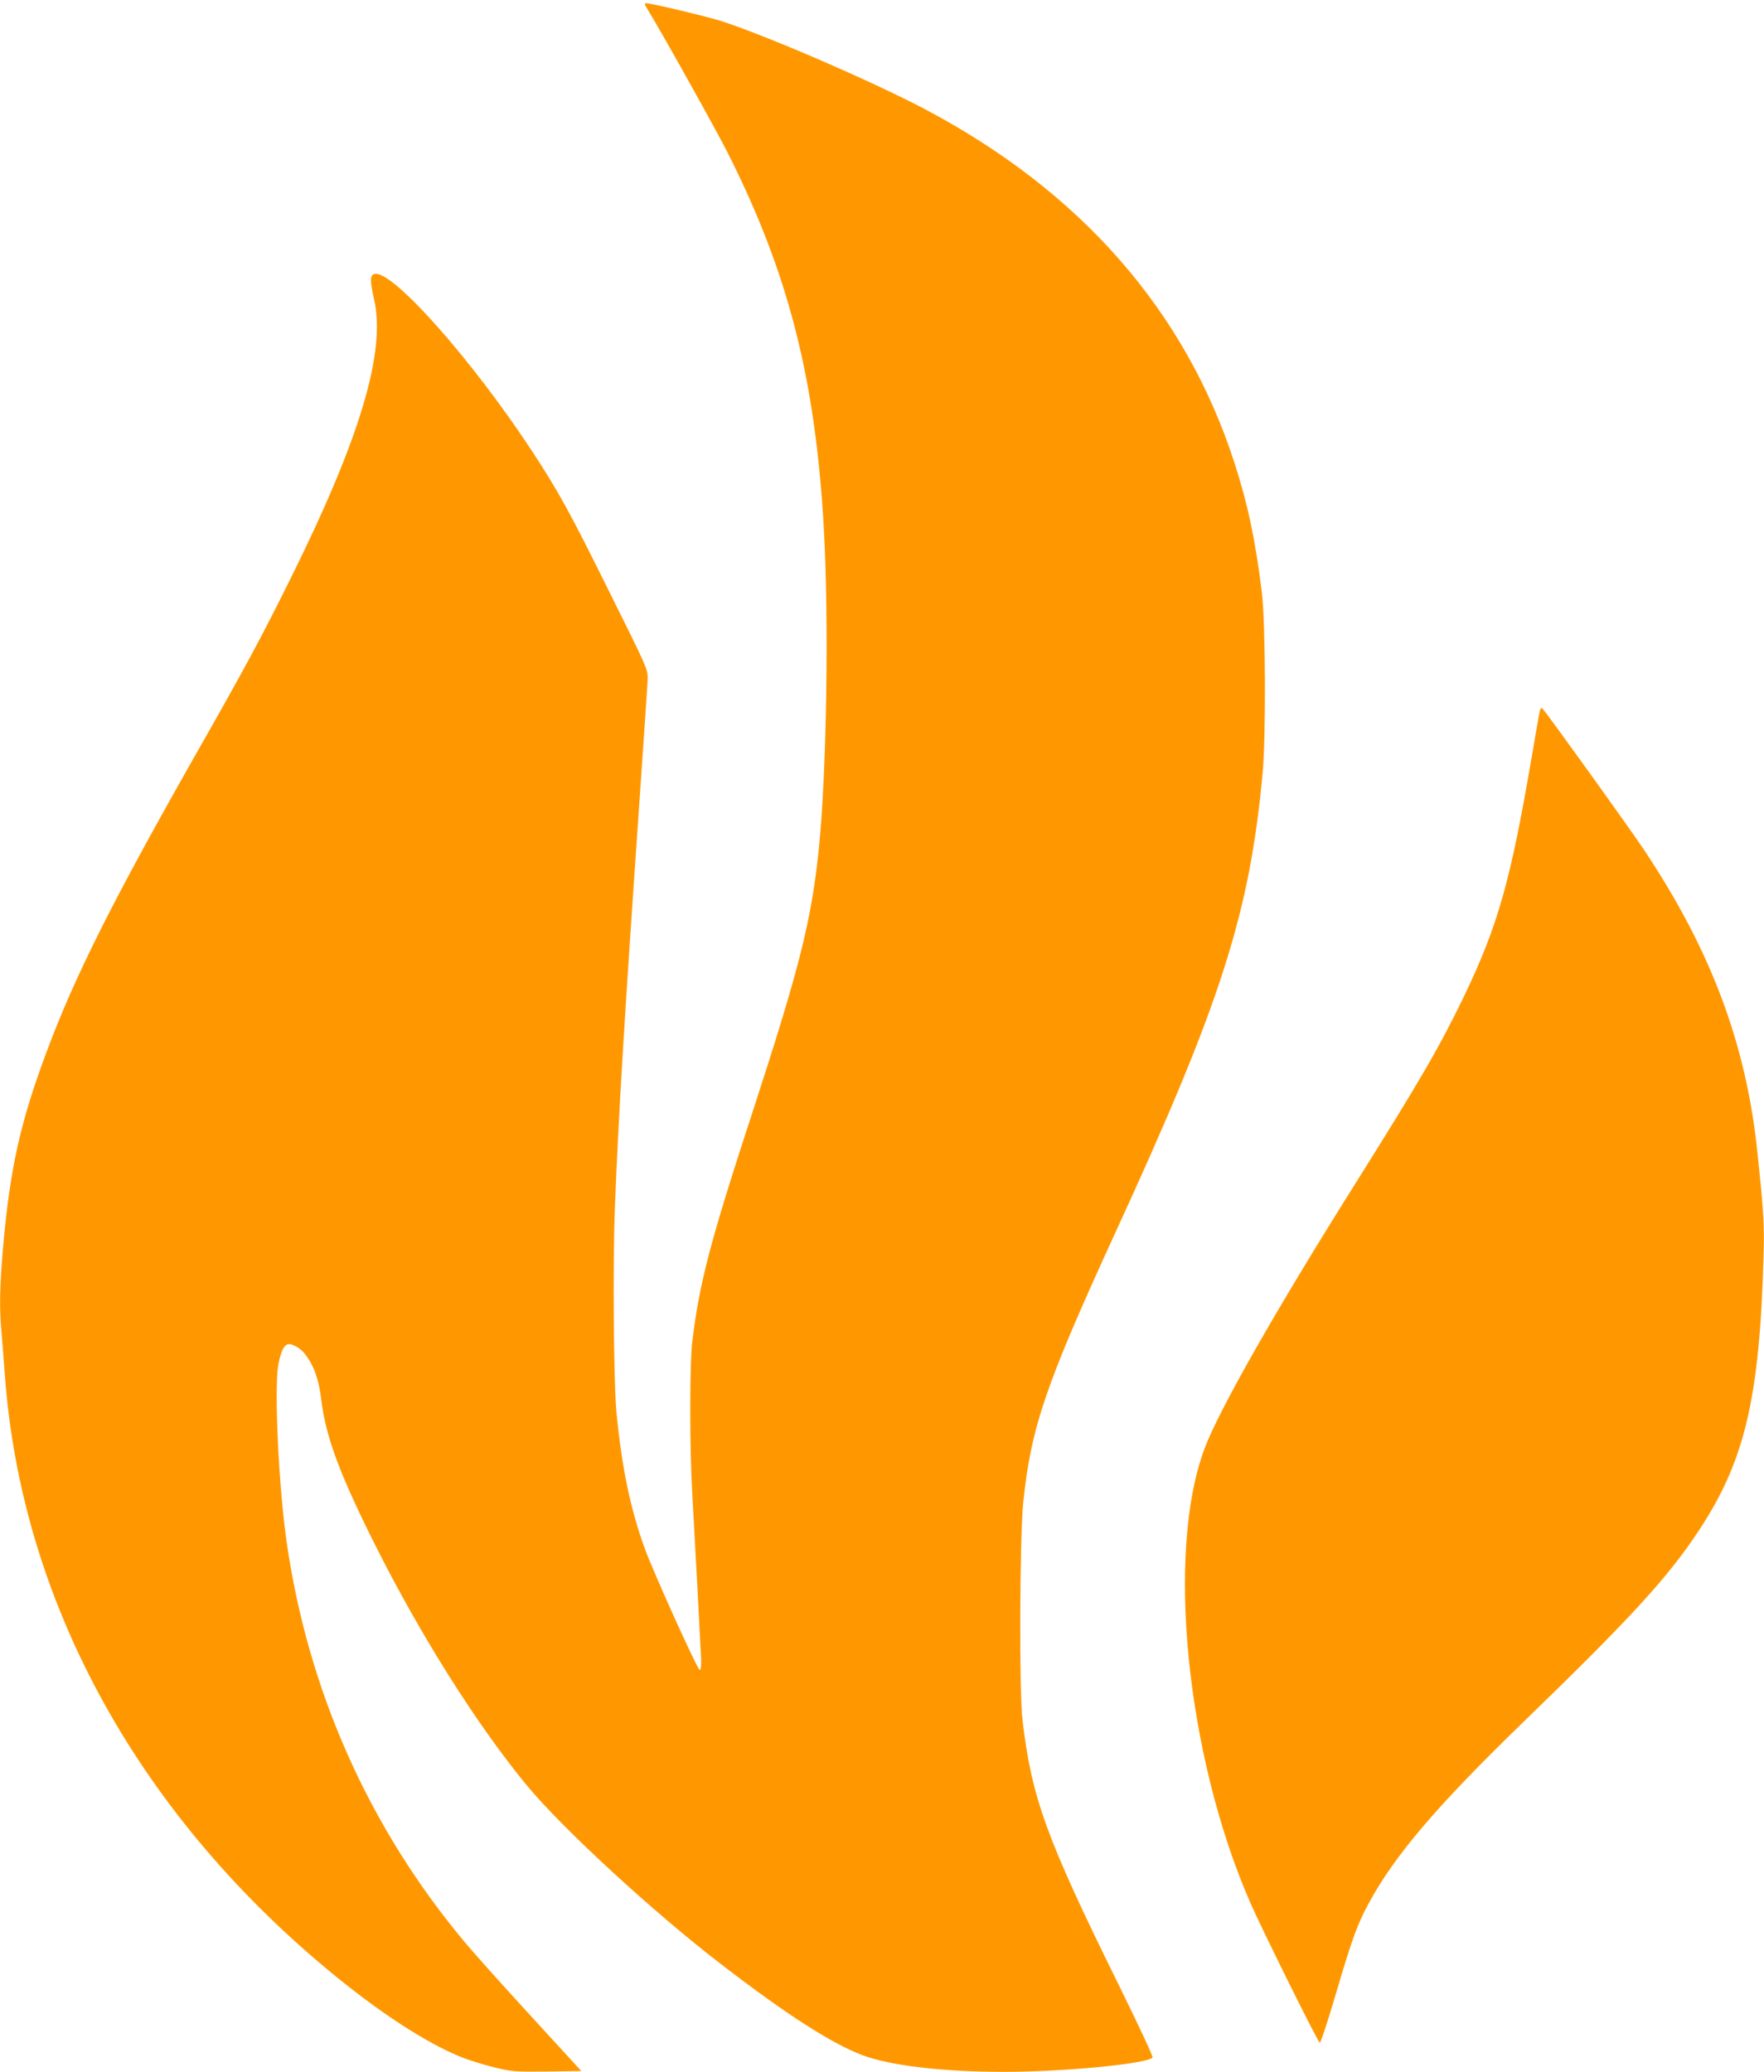
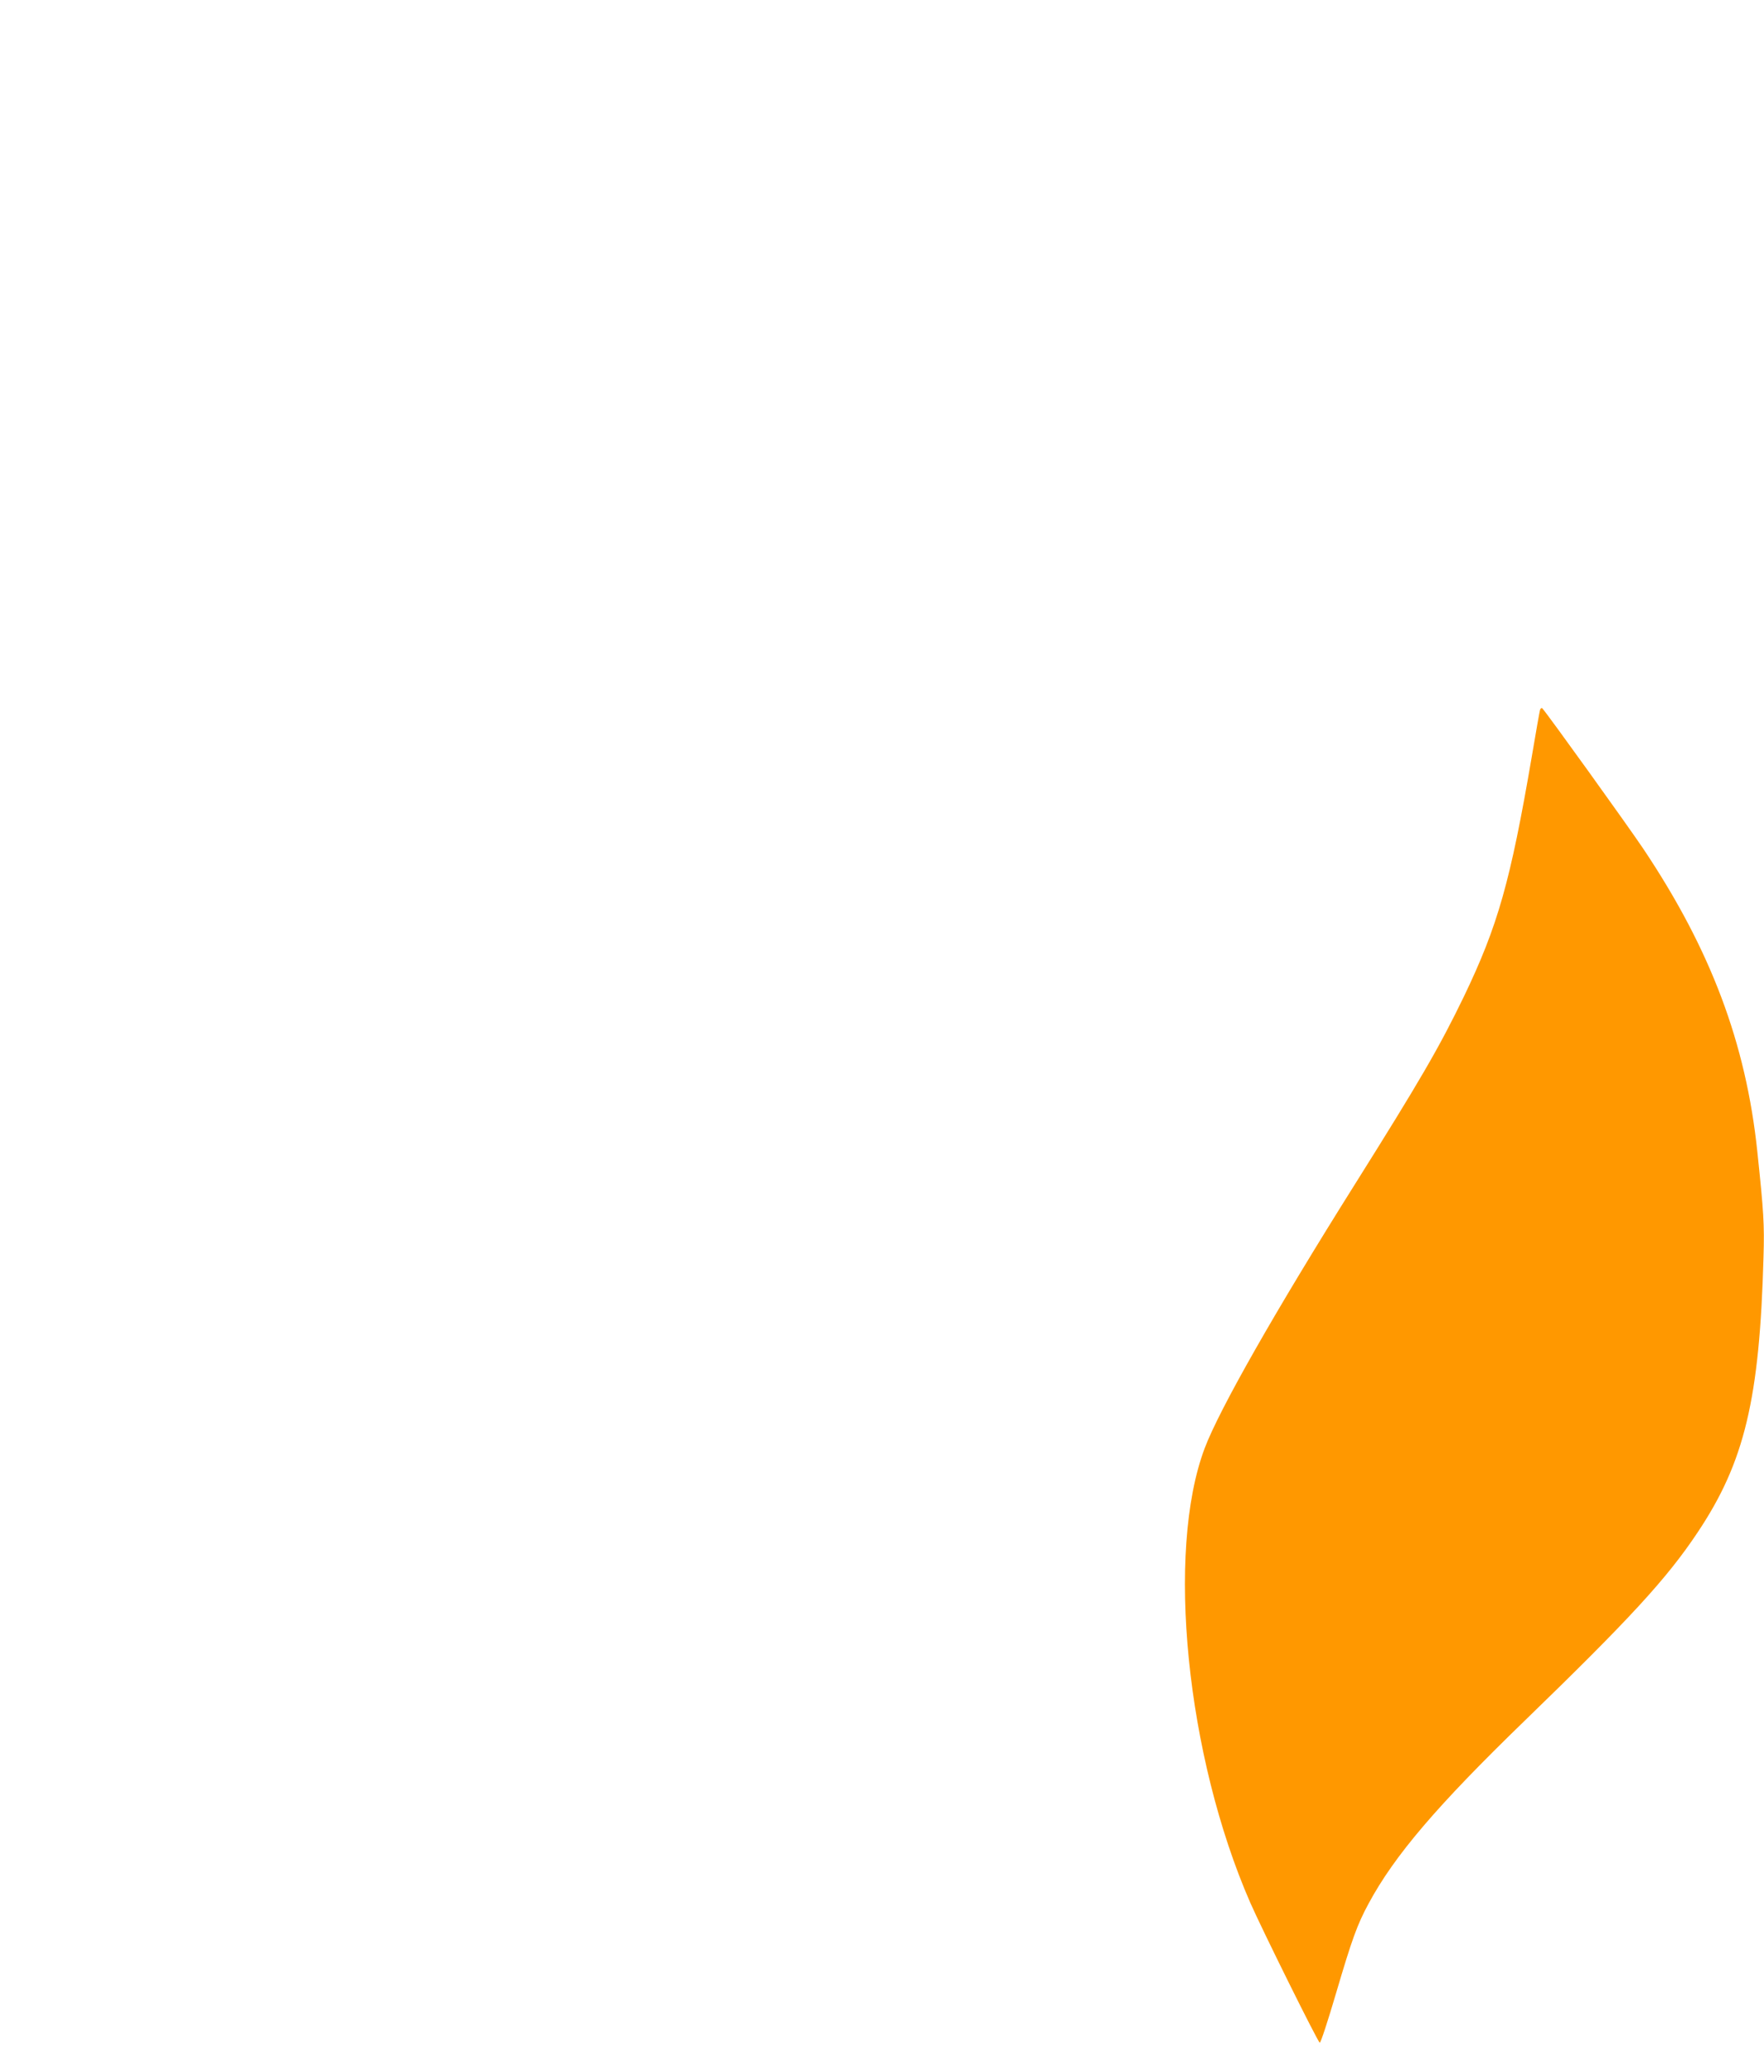
<svg xmlns="http://www.w3.org/2000/svg" version="1.0" width="1090pt" height="1280pt" viewBox="0 0 1090 1280" preserveAspectRatio="xMidYMid meet">
  <g transform="translate(0,1280) scale(0.1,-0.1)" fill="#ff9800" stroke="none">
-     <path d="M3998 12748 c97 -159 422 -741 497 -889 375 -742 542 -1393 595 -2314 33 -572 18 -1526 -31 -1995 -46 -441 -119 -731 -409 -1620 -263 -805 -327 -1051 -372 -1415 -17 -140 -17 -665 0 -950 13 -226 49 -896 54 -1009 2 -45 -1 -71 -8 -73 -12 -4 -279 587 -337 742 -89 244 -142 490 -177 840 -18 172 -24 916 -11 1263 21 549 60 1196 151 2502 27 393 51 742 52 775 1 59 -1 65 -230 525 -254 513 -320 632 -489 890 -369 560 -852 1104 -965 1088 -32 -4 -34 -39 -7 -154 75 -326 -84 -859 -516 -1729 -182 -367 -281 -551 -585 -1085 -516 -909 -749 -1373 -923 -1841 -161 -430 -225 -720 -267 -1193 -22 -247 -25 -391 -10 -546 5 -58 14 -172 20 -255 101 -1383 805 -2683 1990 -3670 314 -262 612 -457 835 -546 44 -17 133 -45 197 -61 112 -27 124 -28 328 -26 l212 3 -307 335 c-169 184 -353 389 -408 455 -596 710 -974 1559 -1106 2480 -49 339 -77 942 -52 1089 14 77 32 121 57 130 24 9 80 -21 109 -60 56 -73 85 -156 100 -281 27 -226 112 -456 327 -886 282 -564 635 -1124 943 -1497 220 -266 782 -784 1198 -1103 405 -312 685 -492 876 -564 174 -65 494 -103 877 -103 368 0 877 49 916 88 5 5 -90 207 -216 463 -443 897 -532 1146 -588 1624 -21 175 -17 1132 5 1345 48 464 139 728 569 1665 653 1419 830 1972 910 2840 21 224 18 933 -5 1115 -39 320 -87 547 -169 800 -304 941 -952 1680 -1921 2190 -327 171 -952 442 -1247 539 -88 28 -434 111 -467 111 -12 0 -11 -7 5 -32z" />
-     <path d="M9516 8414 c-3 -11 -26 -140 -51 -289 -132 -771 -209 -1044 -420 -1483 -152 -314 -270 -517 -675 -1162 -489 -778 -836 -1388 -926 -1627 -241 -639 -114 -1903 282 -2809 73 -166 418 -862 429 -864 6 -1 51 137 101 307 98 332 130 422 201 553 160 297 423 605 964 1129 648 628 878 877 1069 1164 290 434 383 824 407 1702 6 202 1 277 -38 648 -70 671 -288 1250 -704 1872 -96 143 -592 833 -625 869 -4 4 -11 0 -14 -10z" />
+     <path d="M9516 8414 c-3 -11 -26 -140 -51 -289 -132 -771 -209 -1044 -420 -1483 -152 -314 -270 -517 -675 -1162 -489 -778 -836 -1388 -926 -1627 -241 -639 -114 -1903 282 -2809 73 -166 418 -862 429 -864 6 -1 51 137 101 307 98 332 130 422 201 553 160 297 423 605 964 1129 648 628 878 877 1069 1164 290 434 383 824 407 1702 6 202 1 277 -38 648 -70 671 -288 1250 -704 1872 -96 143 -592 833 -625 869 -4 4 -11 0 -14 -10" />
  </g>
</svg>